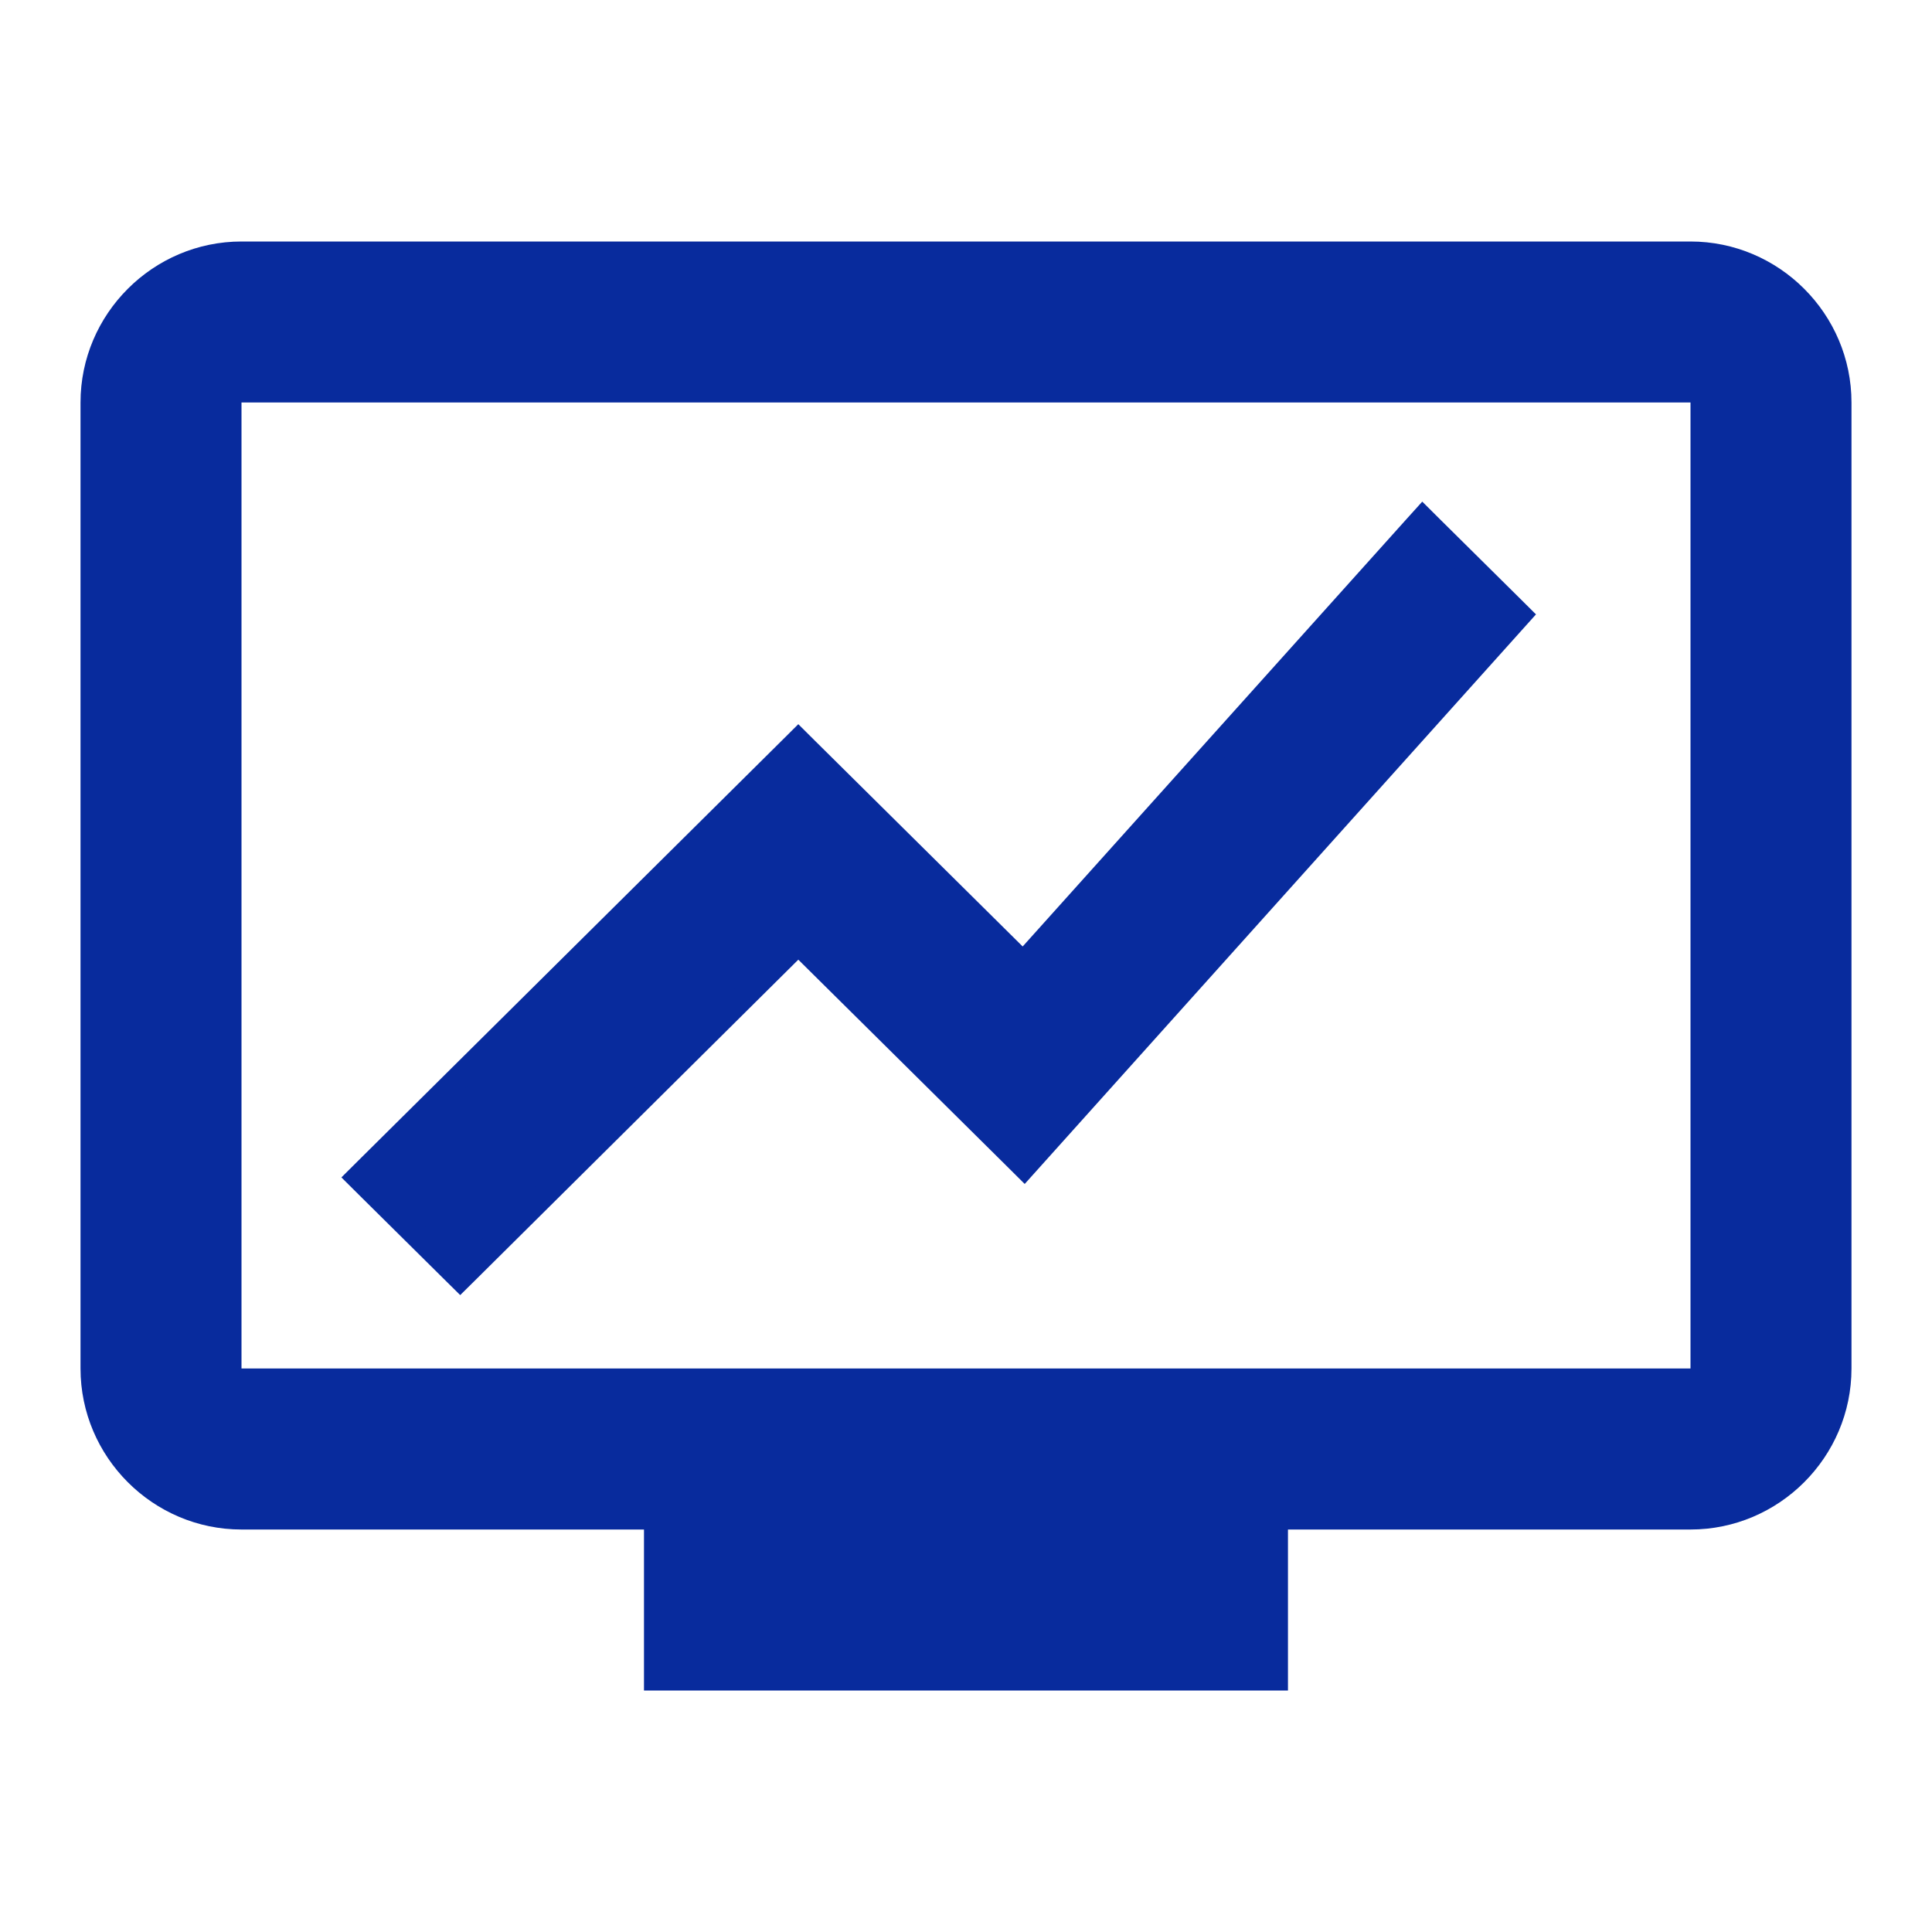
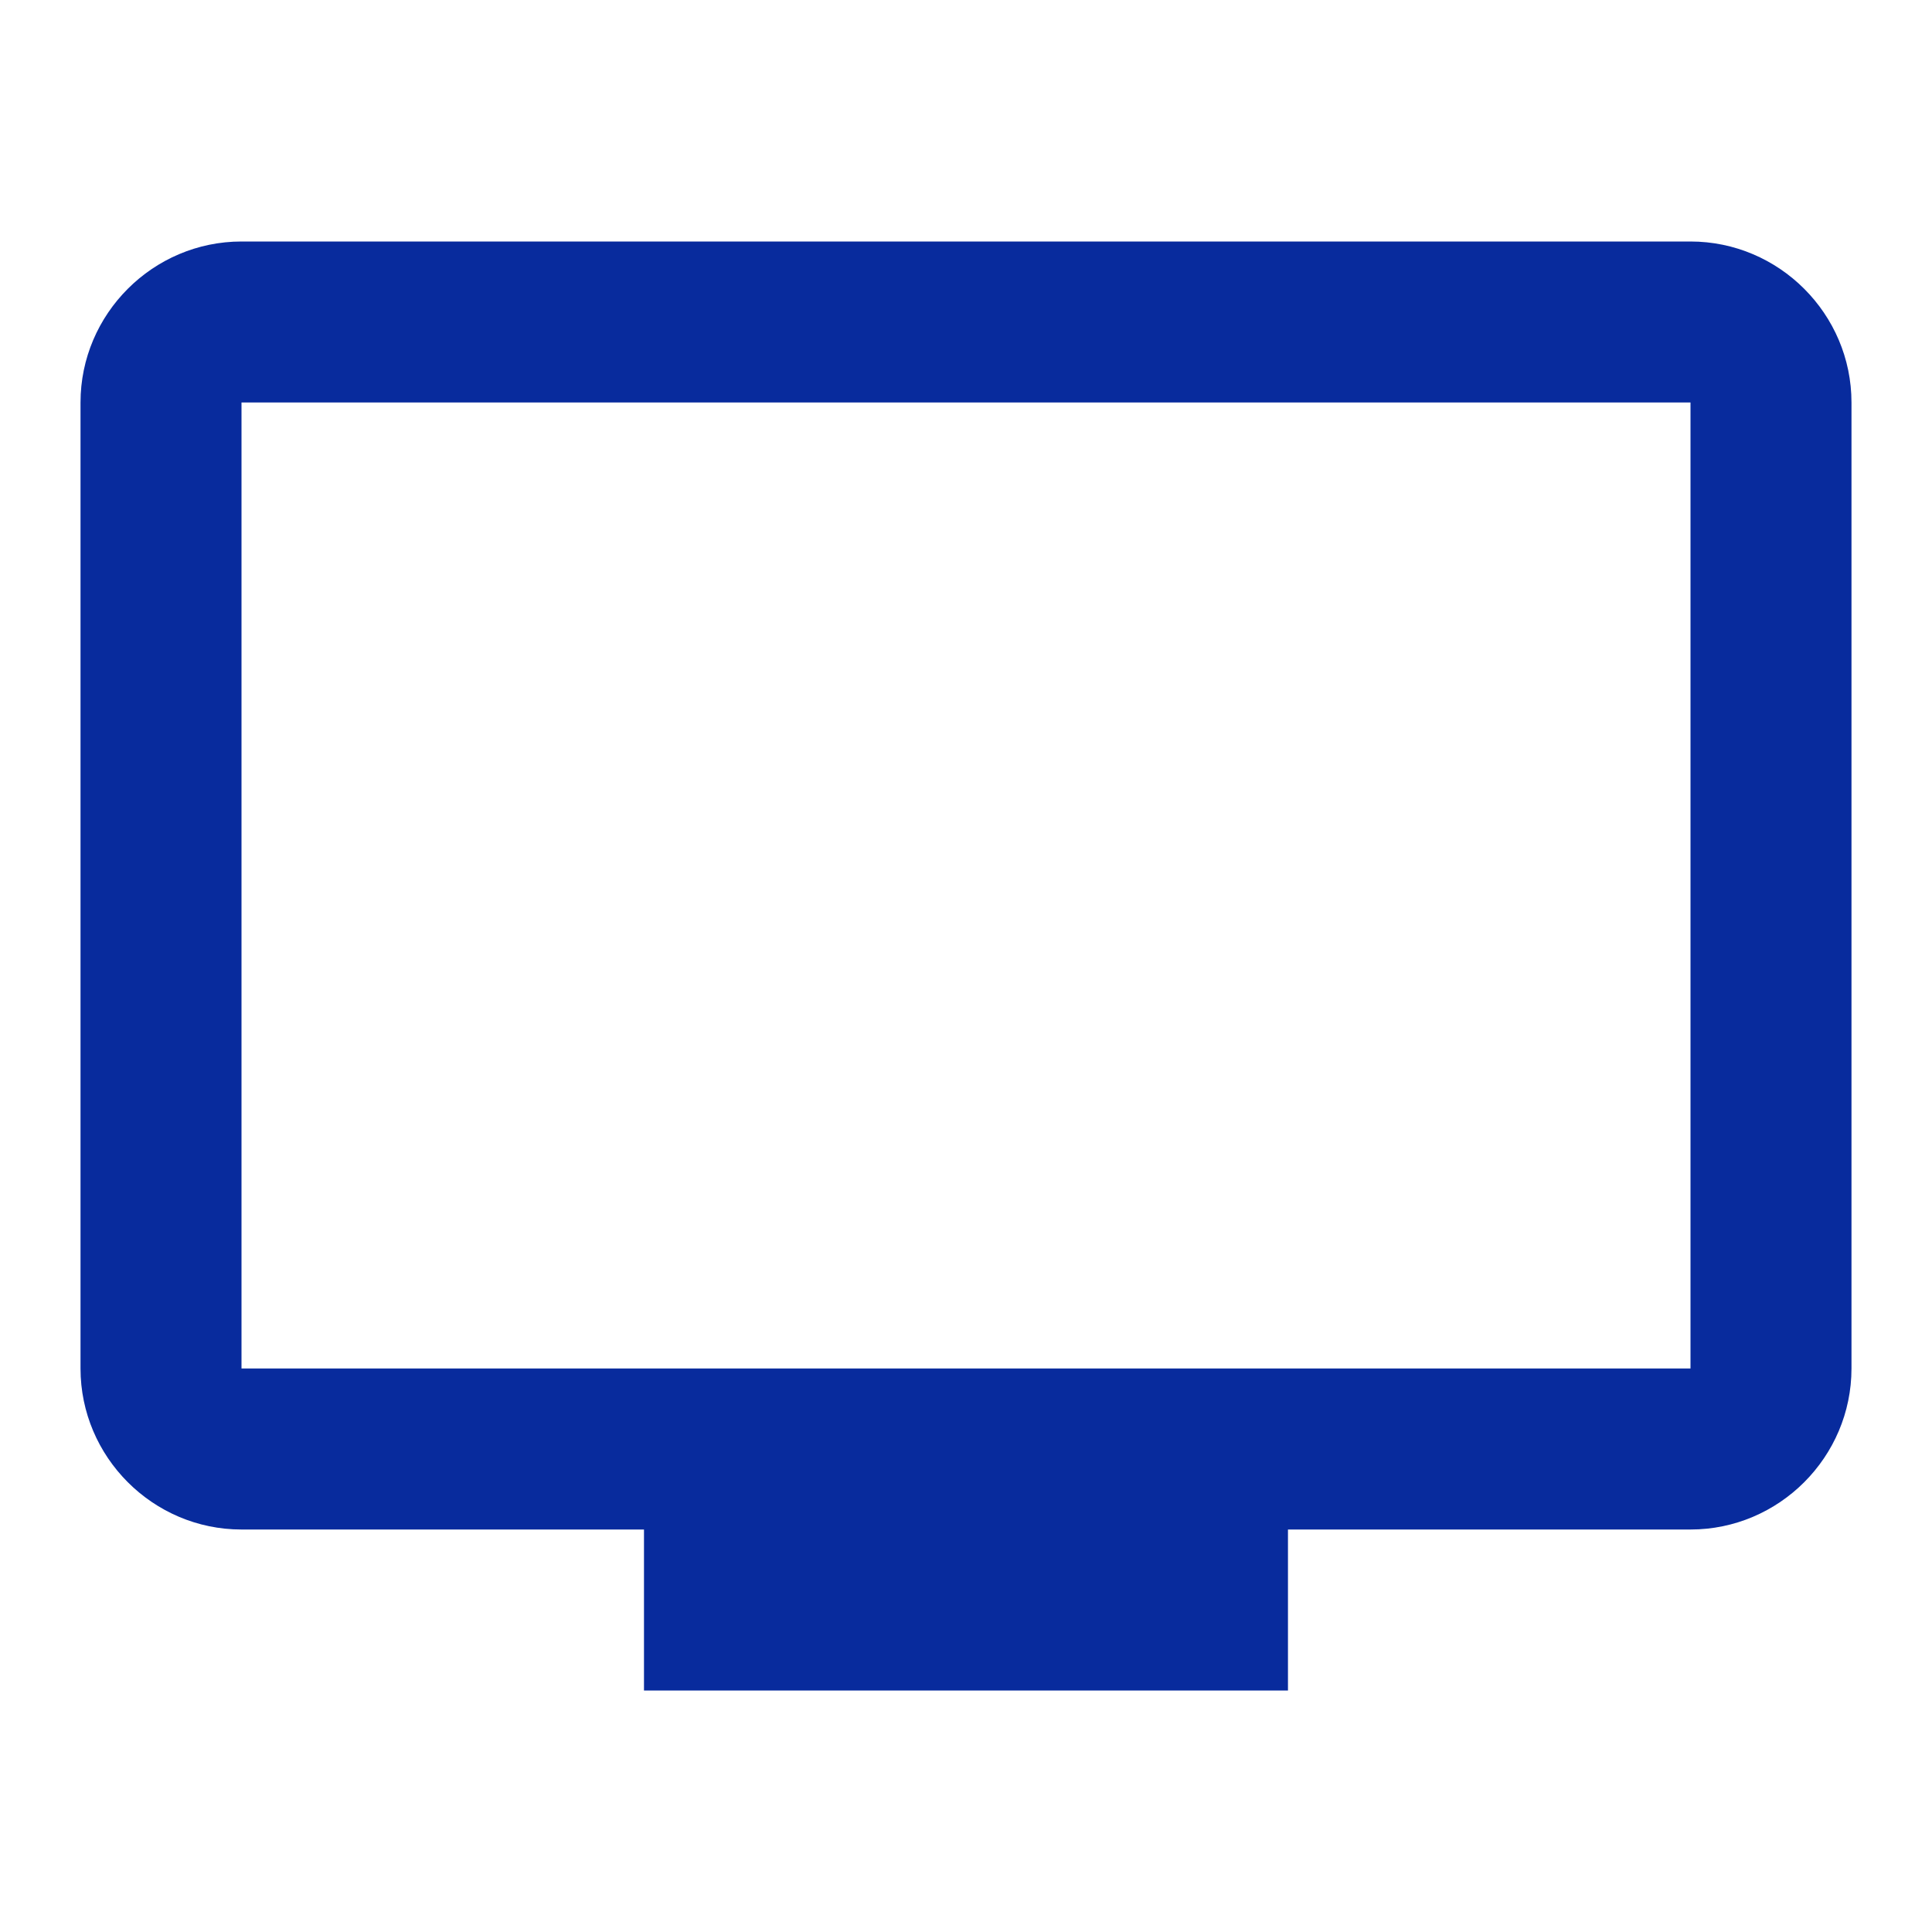
<svg xmlns="http://www.w3.org/2000/svg" width="40" height="40" viewBox="0 0 40 40" fill="none">
  <path d="M35 5H5C3.167 5 1.667 6.5 1.667 8.333V28.333C1.667 30.167 3.167 31.667 5 31.667H13.333V35H26.666V31.667H35C36.833 31.667 38.333 30.167 38.333 28.333V8.333C38.333 6.5 36.833 5 35 5ZM35 28.333H5V8.333H35V28.333Z" fill="#082B9D" />
-   <path d="M9.352 26.288L9.528 26.462L9.704 26.288L16.528 19.517L21.019 23.965L21.205 24.15L21.381 23.954L31.297 12.907L31.456 12.73L31.287 12.562L29.642 10.933L29.456 10.748L29.28 10.943L21.184 19.958L16.704 15.521L16.528 15.346L16.352 15.521L7.602 24.199L7.423 24.377L7.602 24.555L9.352 26.288Z" fill="#082B9D" stroke="#082B9D" stroke-width="0.5" />
</svg>